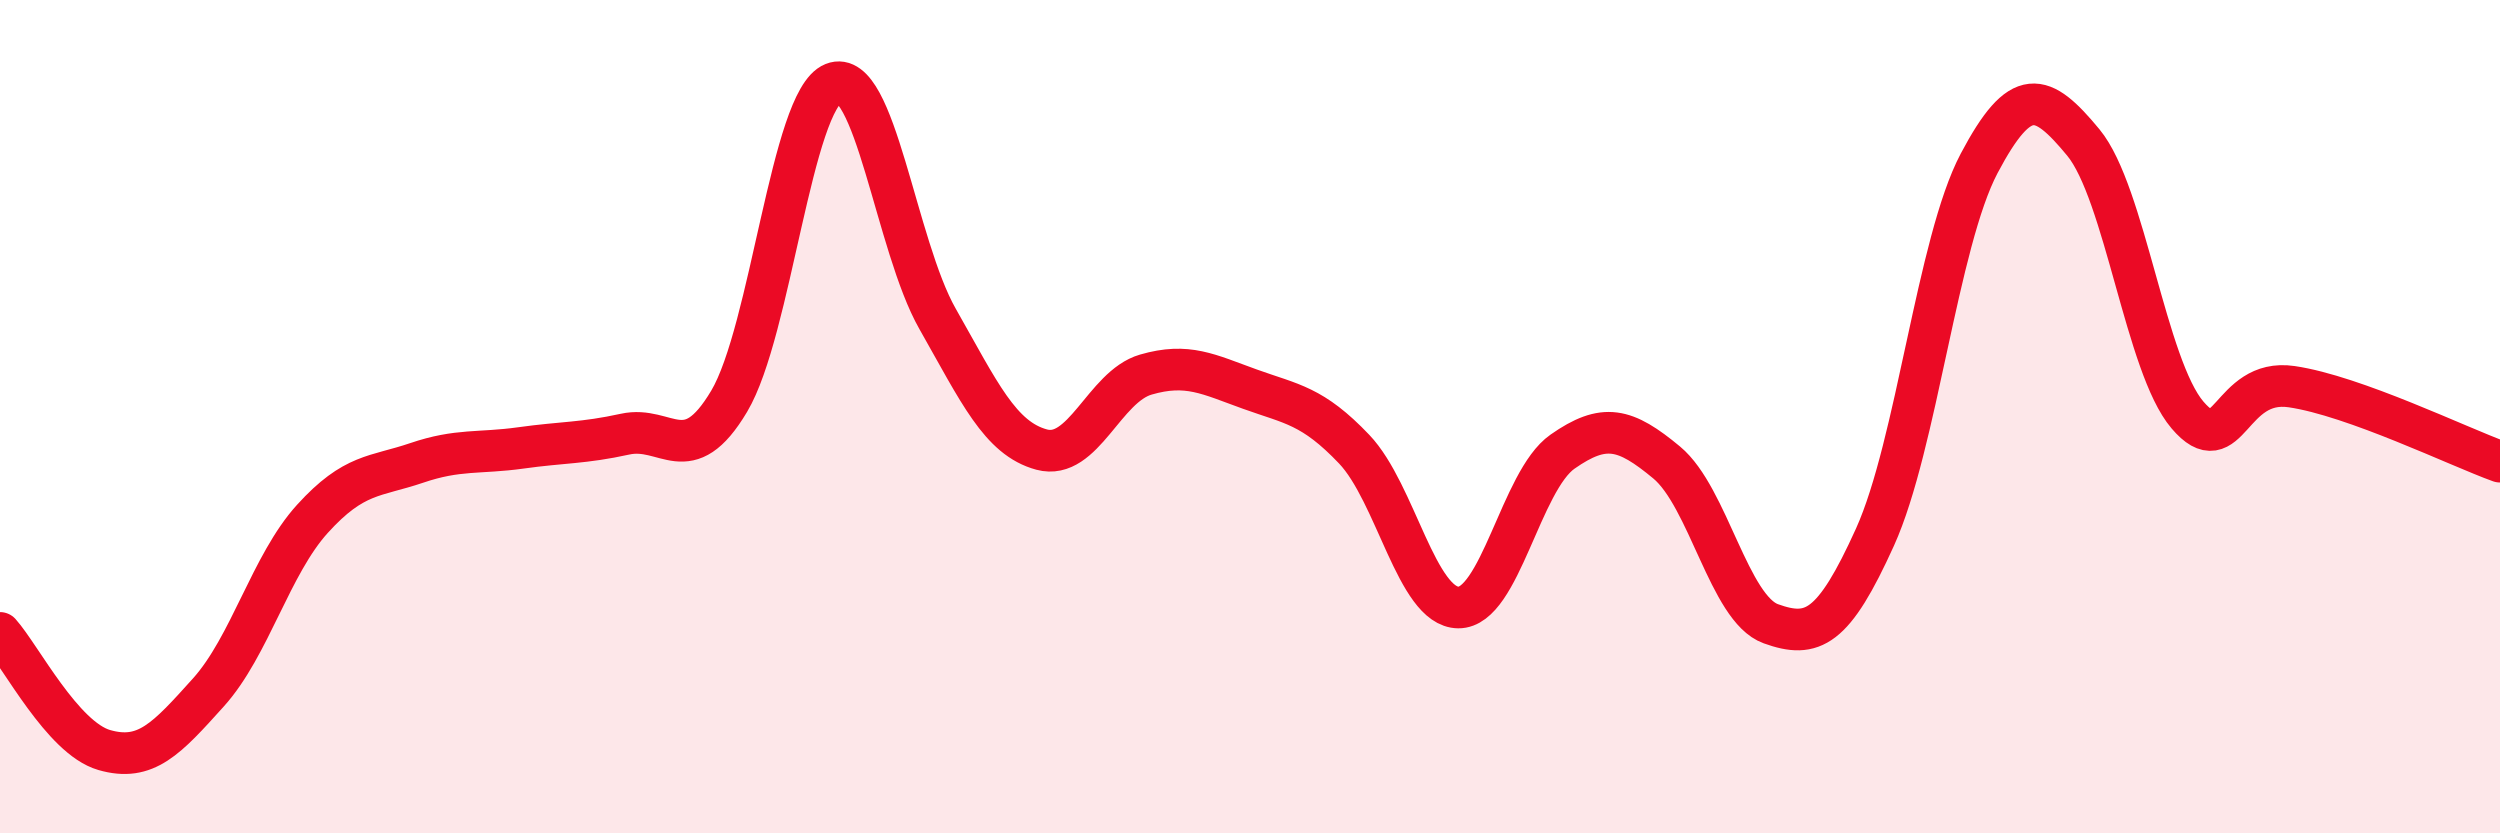
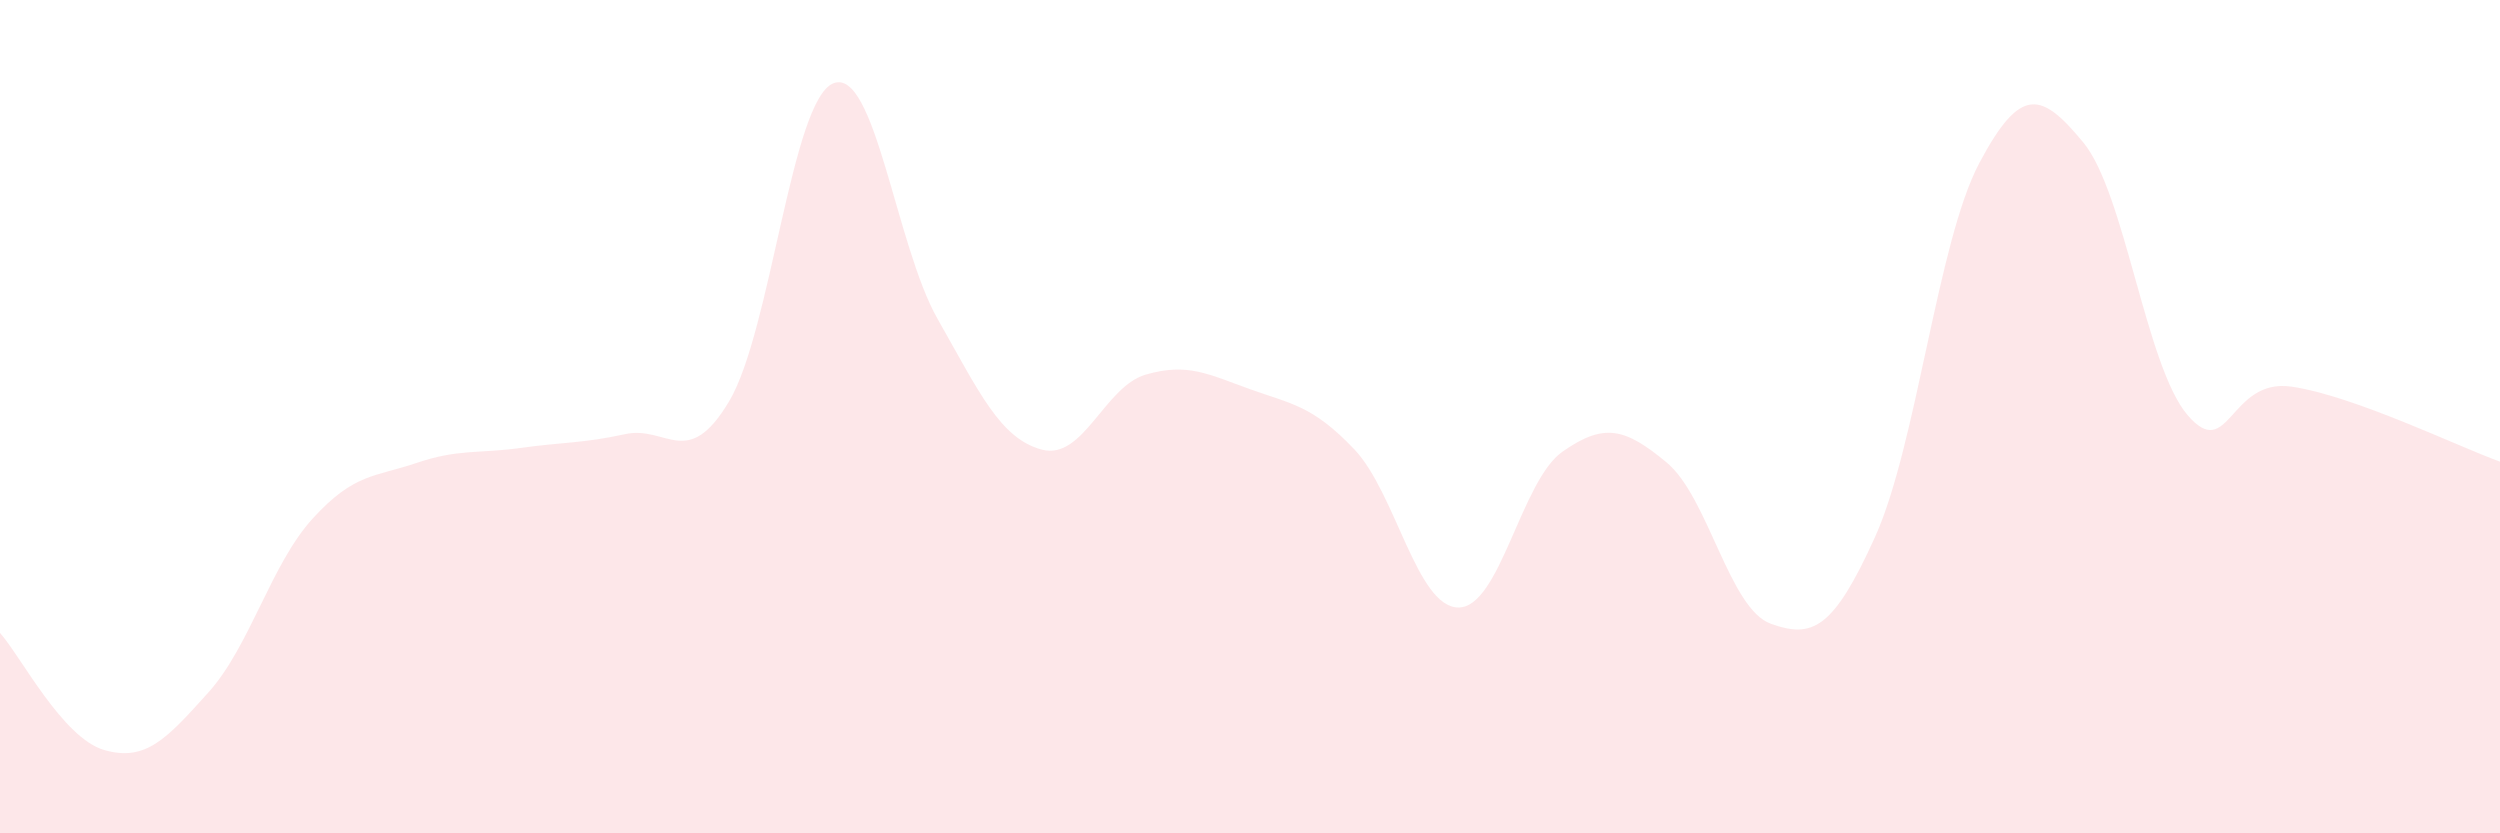
<svg xmlns="http://www.w3.org/2000/svg" width="60" height="20" viewBox="0 0 60 20">
  <path d="M 0,15.19 C 0.5,15.75 1.5,17.71 2.5,18 C 3.5,18.29 4,17.73 5,16.62 C 6,15.51 6.5,13.55 7.5,12.45 C 8.5,11.35 9,11.45 10,11.11 C 11,10.77 11.5,10.89 12.5,10.75 C 13.5,10.61 14,10.64 15,10.42 C 16,10.2 16.5,11.31 17.5,9.63 C 18.5,7.95 19,2.4 20,2 C 21,1.6 21.5,5.89 22.5,7.65 C 23.5,9.41 24,10.52 25,10.79 C 26,11.06 26.5,9.28 27.5,8.99 C 28.5,8.7 29,8.98 30,9.34 C 31,9.7 31.5,9.73 32.5,10.78 C 33.5,11.83 34,14.57 35,14.58 C 36,14.59 36.5,11.54 37.5,10.84 C 38.5,10.14 39,10.27 40,11.1 C 41,11.93 41.5,14.61 42.5,14.97 C 43.5,15.33 44,15.1 45,12.89 C 46,10.68 46.5,5.81 47.5,3.92 C 48.5,2.03 49,2.21 50,3.42 C 51,4.63 51.5,8.79 52.5,9.96 C 53.5,11.13 53.5,9.06 55,9.28 C 56.5,9.5 59,10.72 60,11.08L60 20L0 20Z" fill="#EB0A25" opacity="0.1" stroke-linecap="round" stroke-linejoin="round" />
-   <path d="M 0,15.19 C 0.5,15.75 1.5,17.71 2.5,18 C 3.5,18.29 4,17.73 5,16.62 C 6,15.51 6.5,13.55 7.5,12.45 C 8.5,11.35 9,11.45 10,11.11 C 11,10.77 11.5,10.89 12.5,10.75 C 13.5,10.61 14,10.64 15,10.42 C 16,10.2 16.5,11.31 17.5,9.63 C 18.5,7.95 19,2.4 20,2 C 21,1.6 21.5,5.89 22.5,7.65 C 23.5,9.41 24,10.52 25,10.79 C 26,11.06 26.5,9.28 27.5,8.99 C 28.5,8.7 29,8.98 30,9.34 C 31,9.7 31.5,9.73 32.5,10.78 C 33.5,11.83 34,14.57 35,14.58 C 36,14.59 36.5,11.54 37.5,10.84 C 38.5,10.14 39,10.27 40,11.1 C 41,11.93 41.5,14.61 42.5,14.97 C 43.5,15.33 44,15.1 45,12.89 C 46,10.68 46.5,5.81 47.5,3.92 C 48.5,2.03 49,2.21 50,3.42 C 51,4.63 51.5,8.79 52.5,9.96 C 53.5,11.13 53.5,9.06 55,9.28 C 56.5,9.5 59,10.72 60,11.08" stroke="#EB0A25" stroke-width="1" fill="none" stroke-linecap="round" stroke-linejoin="round" />
</svg>